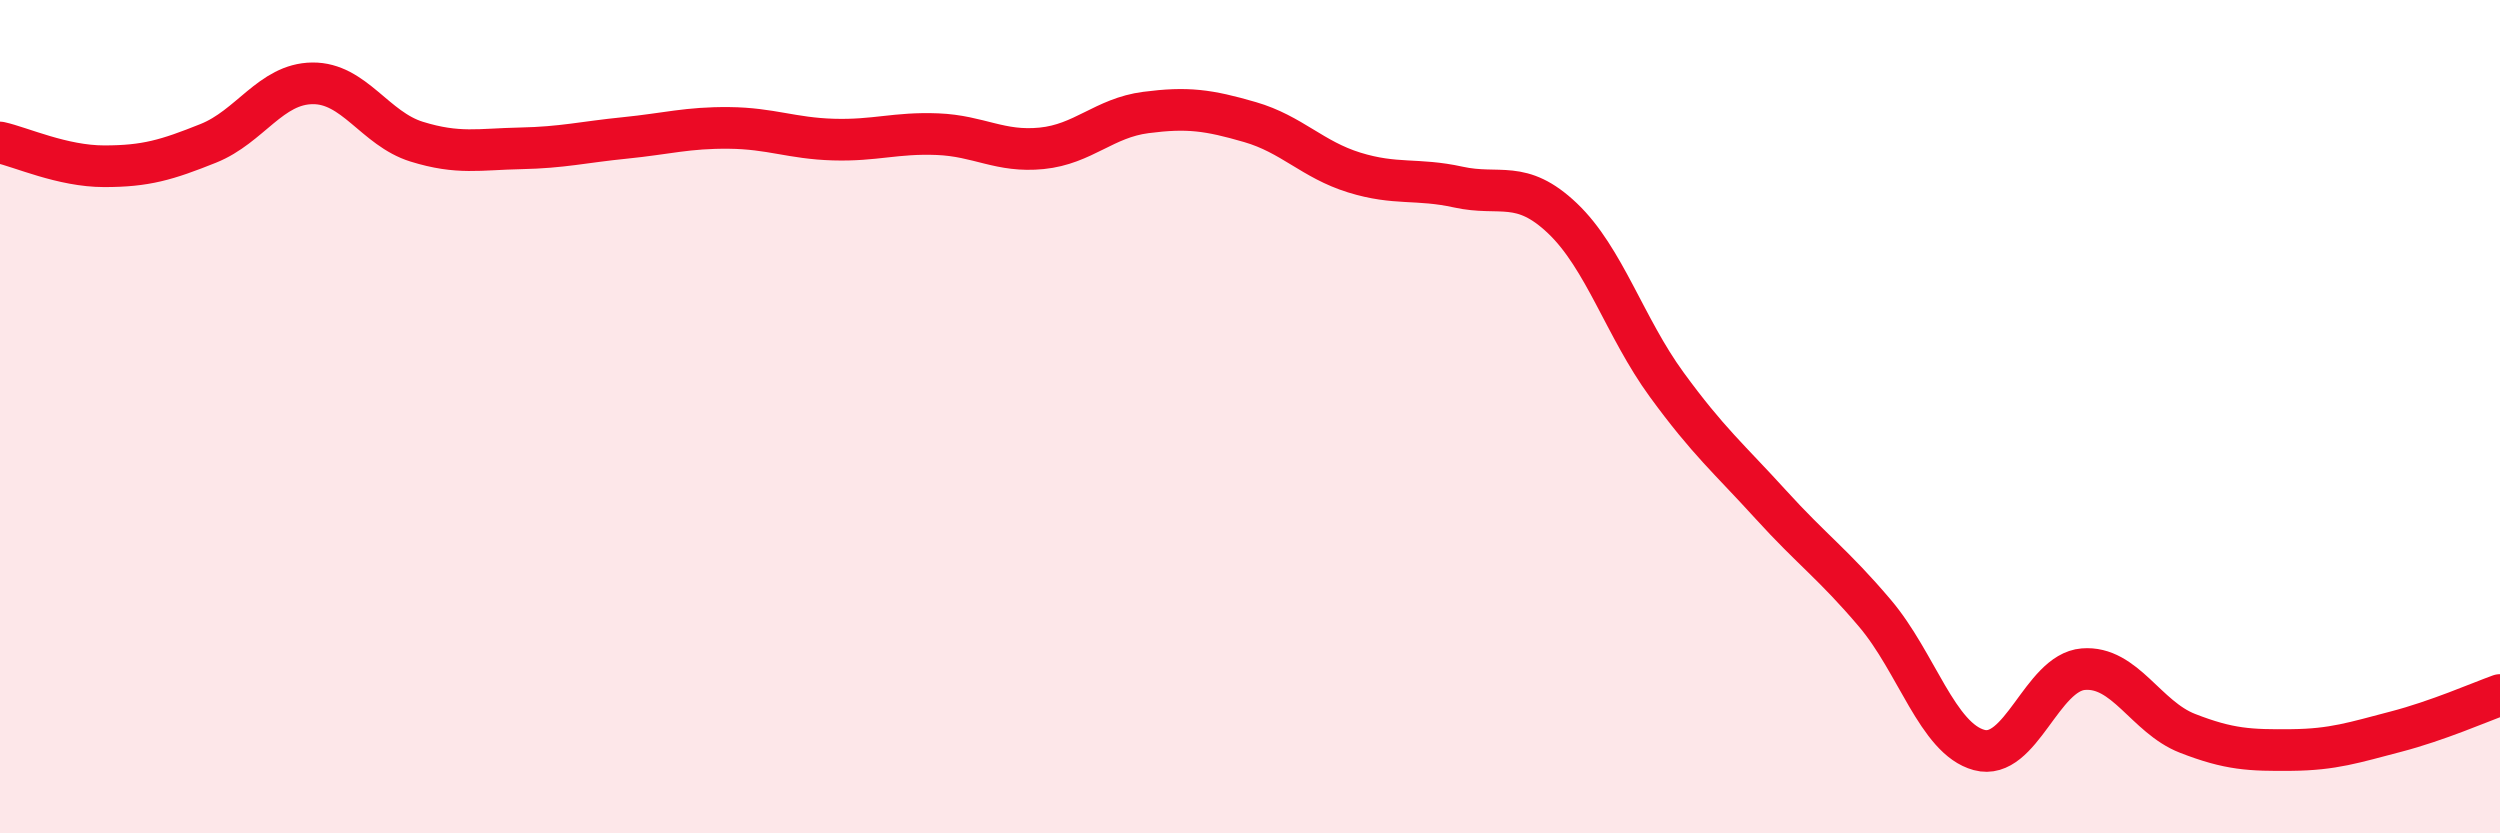
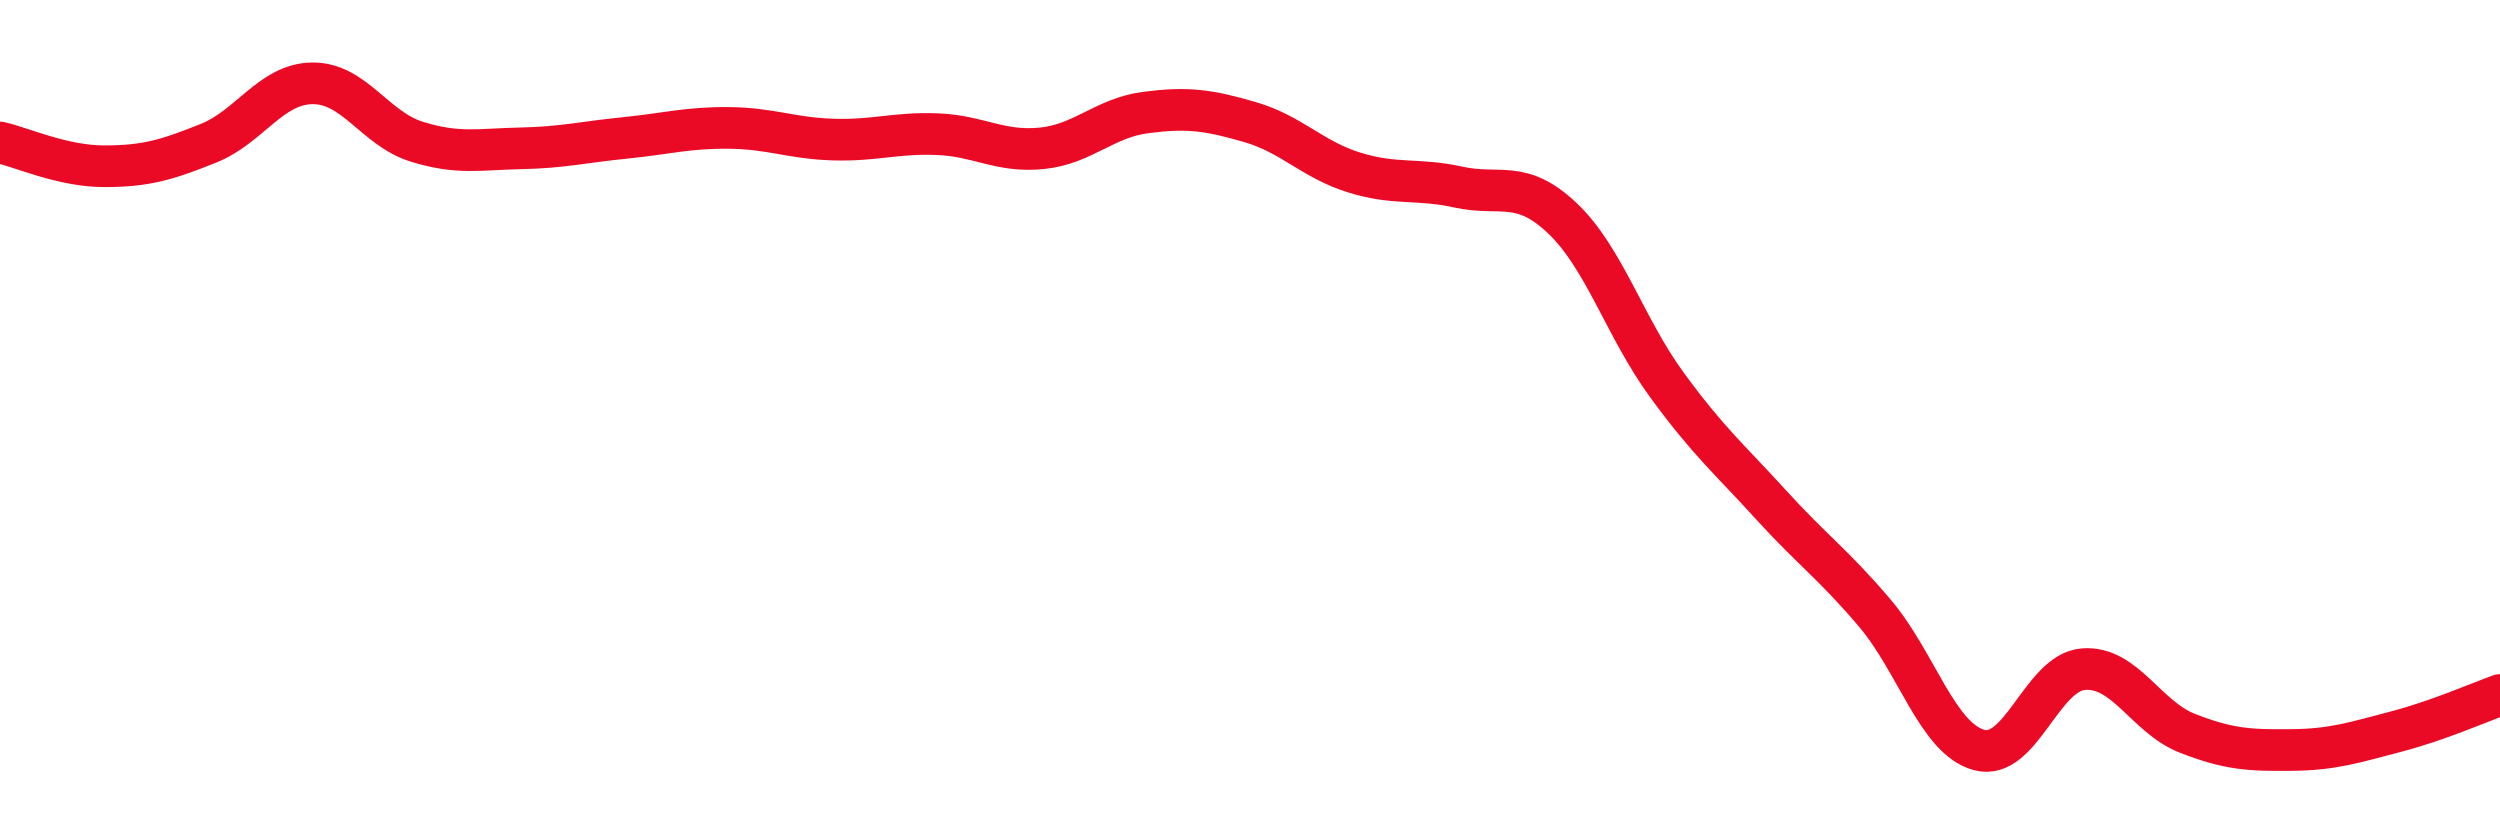
<svg xmlns="http://www.w3.org/2000/svg" width="60" height="20" viewBox="0 0 60 20">
-   <path d="M 0,3.42 C 0.5,3.53 1.5,3.99 2.5,3.99 C 3.5,3.99 4,3.84 5,3.44 C 6,3.04 6.5,2.01 7.5,2 C 8.5,1.99 9,3.09 10,3.4 C 11,3.71 11.5,3.58 12.5,3.56 C 13.5,3.54 14,3.41 15,3.31 C 16,3.21 16.5,3.06 17.5,3.07 C 18.5,3.08 19,3.32 20,3.35 C 21,3.38 21.5,3.18 22.5,3.22 C 23.5,3.26 24,3.66 25,3.56 C 26,3.46 26.5,2.83 27.5,2.7 C 28.5,2.57 29,2.64 30,2.93 C 31,3.22 31.5,3.83 32.5,4.14 C 33.5,4.45 34,4.27 35,4.49 C 36,4.71 36.5,4.29 37.5,5.24 C 38.5,6.19 39,7.86 40,9.23 C 41,10.6 41.5,11.01 42.5,12.11 C 43.5,13.21 44,13.54 45,14.72 C 46,15.9 46.5,17.73 47.5,18 C 48.5,18.27 49,16.14 50,16.06 C 51,15.98 51.5,17.21 52.5,17.6 C 53.5,17.99 54,18.01 55,18 C 56,17.99 56.5,17.82 57.5,17.56 C 58.5,17.3 59.5,16.86 60,16.68L60 20L0 20Z" fill="#EB0A25" opacity="0.1" stroke-linecap="round" stroke-linejoin="round" />
  <path d="M 0,3.42 C 0.5,3.53 1.5,3.99 2.5,3.99 C 3.5,3.99 4,3.84 5,3.44 C 6,3.04 6.5,2.01 7.5,2 C 8.5,1.99 9,3.09 10,3.4 C 11,3.71 11.5,3.58 12.5,3.56 C 13.5,3.54 14,3.41 15,3.31 C 16,3.21 16.5,3.06 17.5,3.07 C 18.5,3.08 19,3.32 20,3.35 C 21,3.38 21.5,3.18 22.5,3.22 C 23.5,3.26 24,3.66 25,3.56 C 26,3.46 26.5,2.83 27.5,2.7 C 28.5,2.57 29,2.64 30,2.93 C 31,3.22 31.5,3.83 32.5,4.14 C 33.5,4.45 34,4.27 35,4.49 C 36,4.71 36.5,4.29 37.5,5.24 C 38.5,6.19 39,7.86 40,9.23 C 41,10.6 41.5,11.01 42.5,12.11 C 43.5,13.21 44,13.54 45,14.72 C 46,15.9 46.5,17.73 47.5,18 C 48.5,18.27 49,16.14 50,16.06 C 51,15.98 51.5,17.21 52.5,17.6 C 53.5,17.99 54,18.01 55,18 C 56,17.99 56.5,17.82 57.5,17.56 C 58.5,17.3 59.5,16.86 60,16.68" stroke="#EB0A25" stroke-width="1" fill="none" stroke-linecap="round" stroke-linejoin="round" />
</svg>